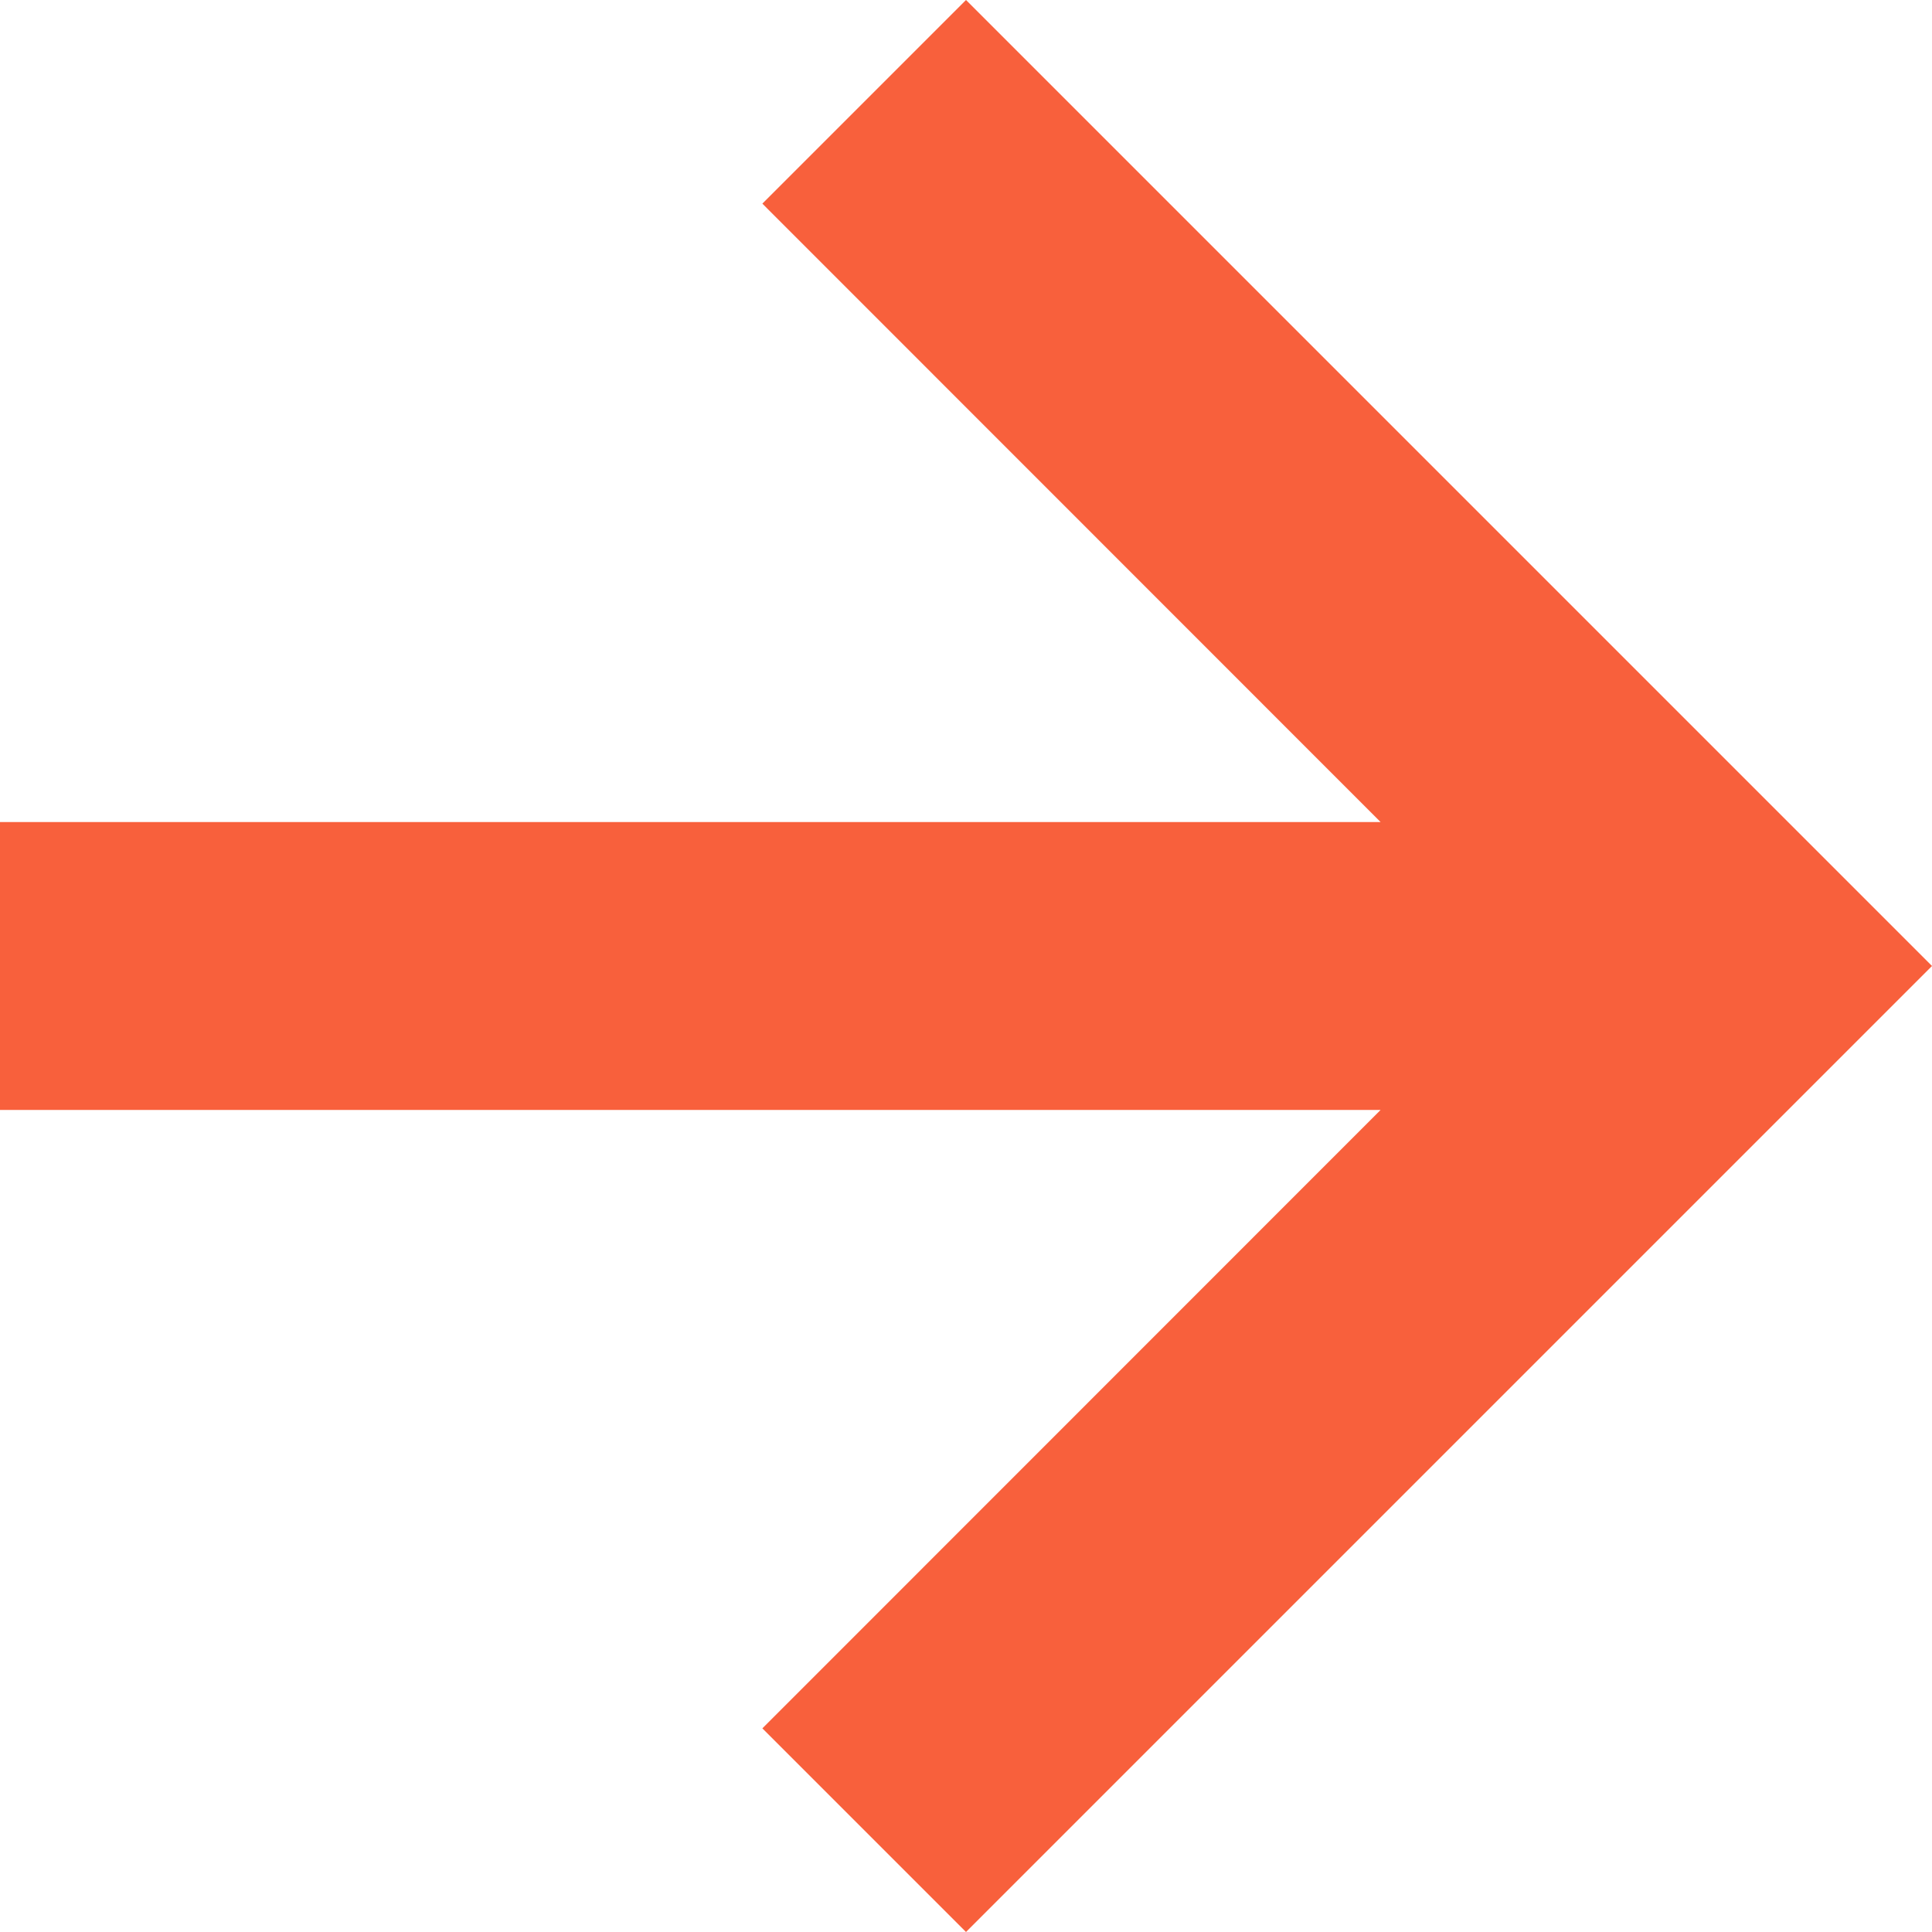
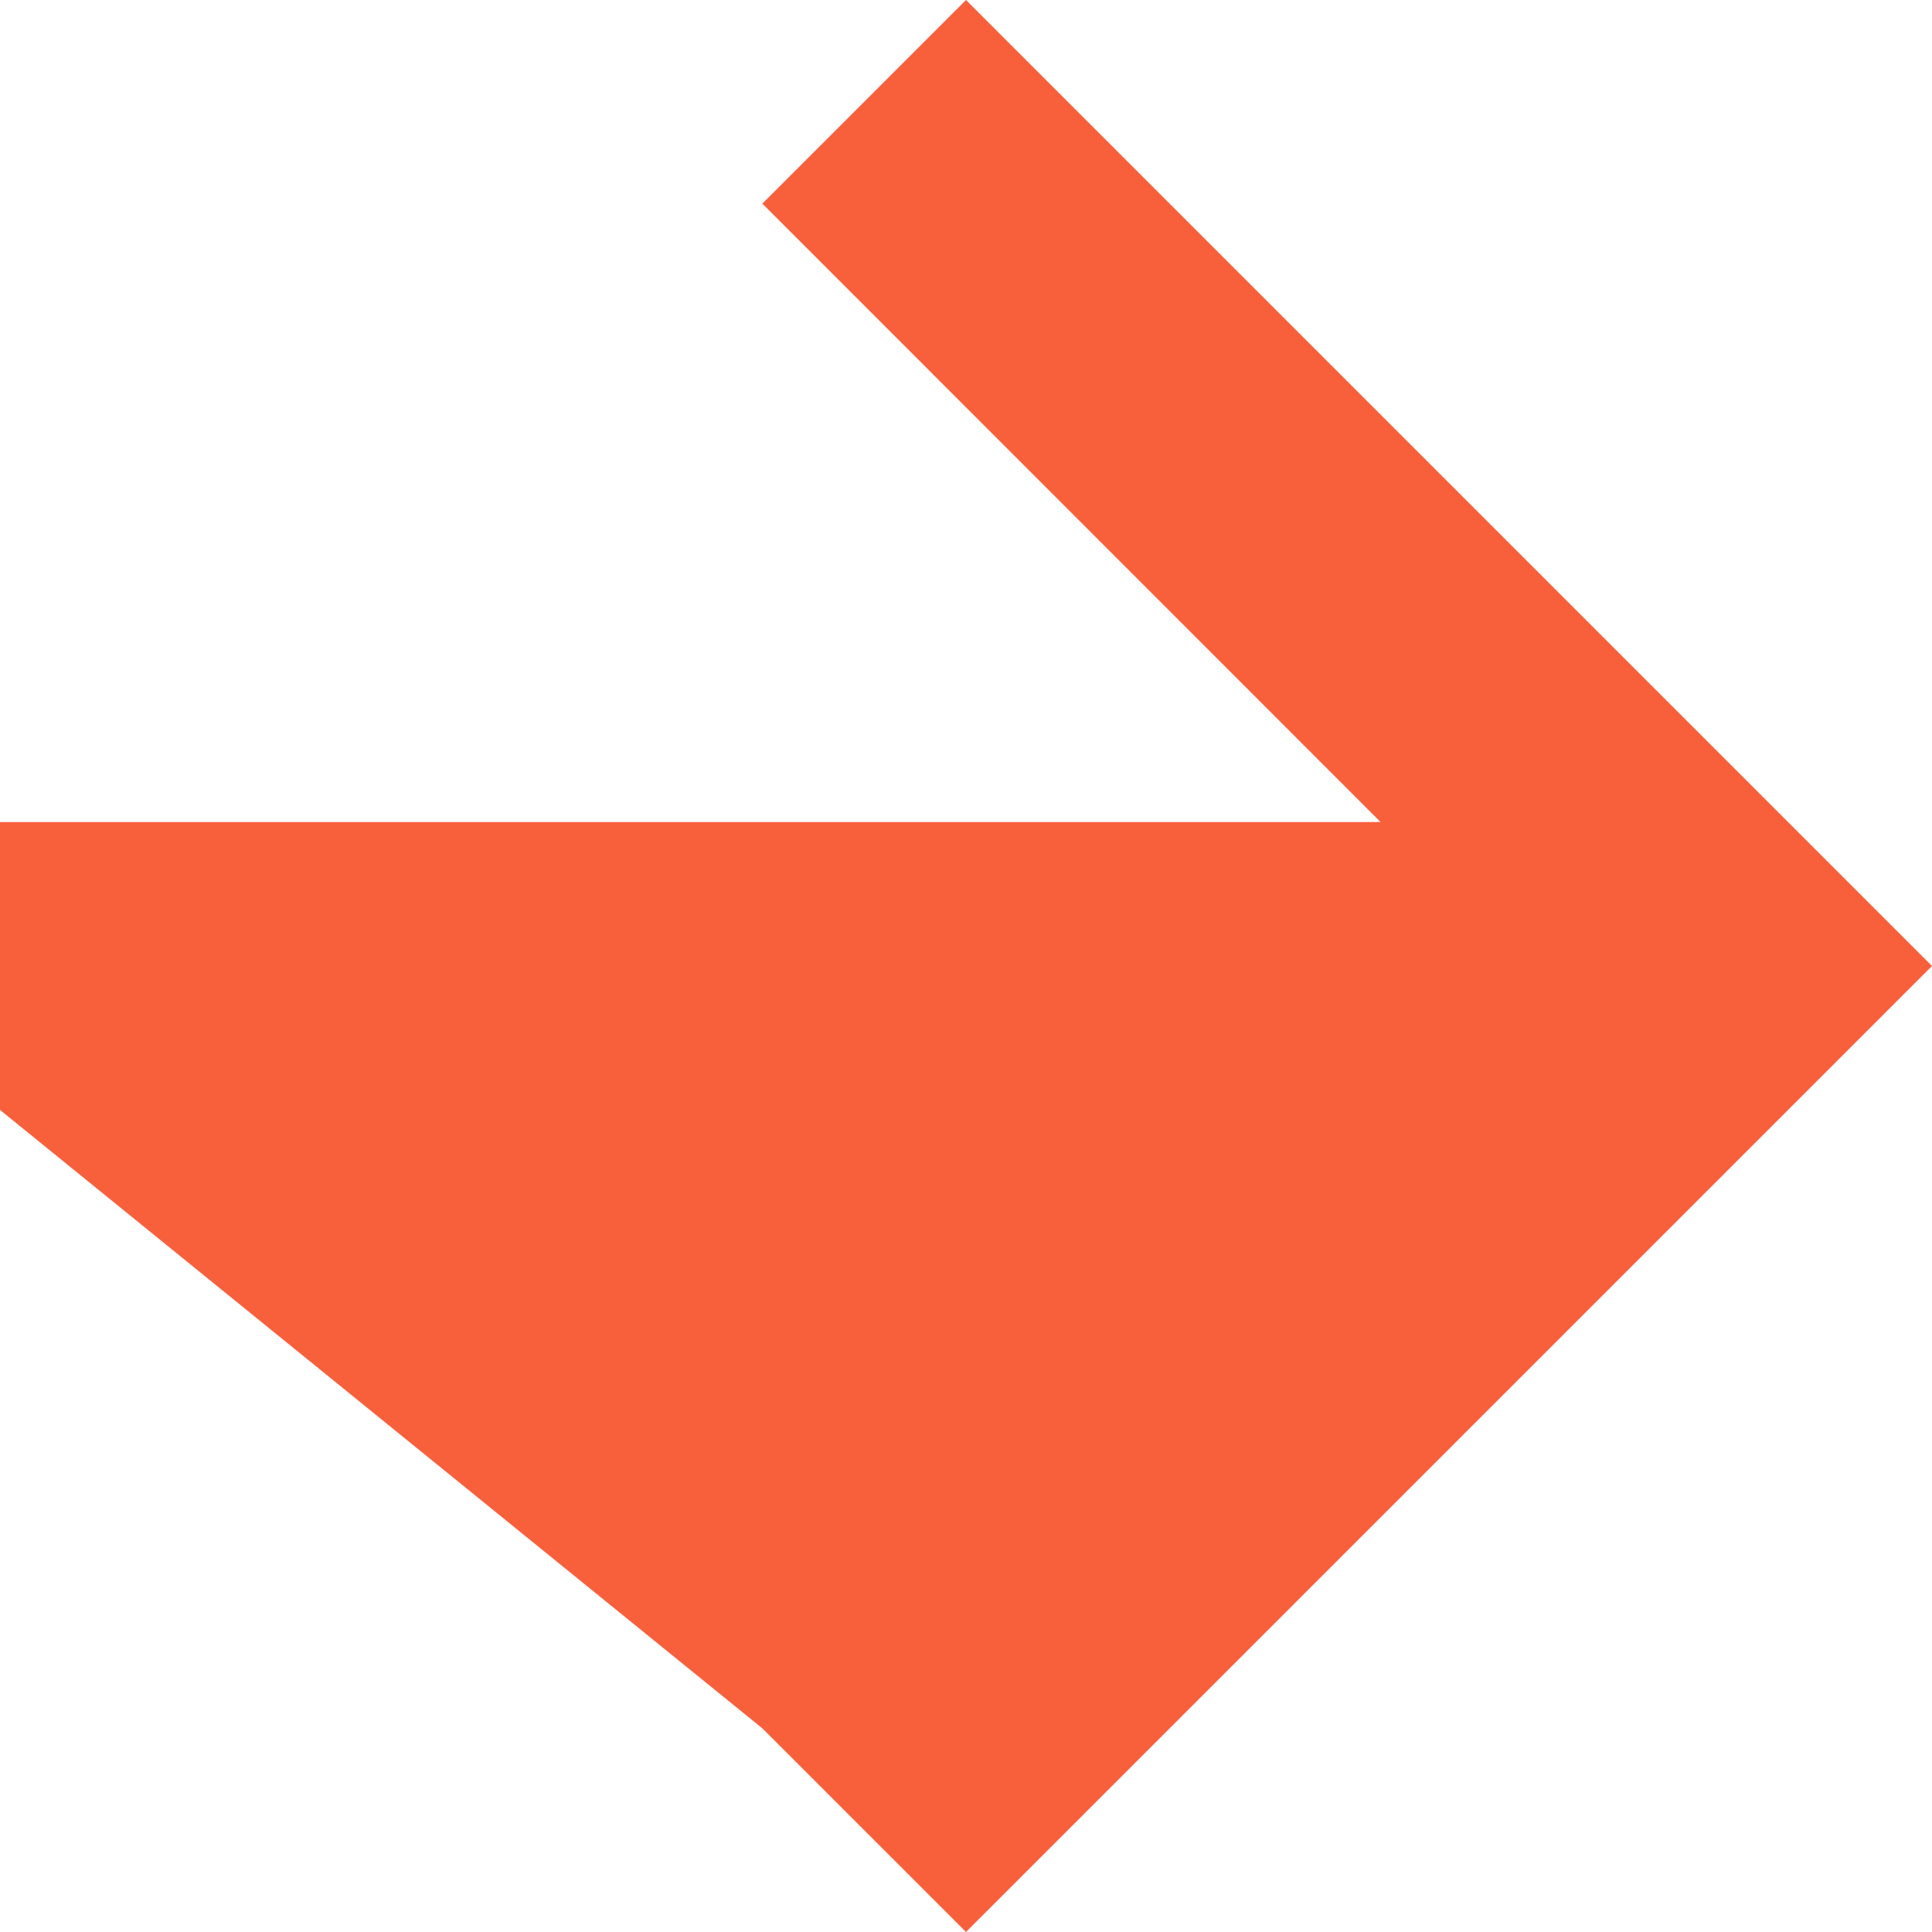
<svg xmlns="http://www.w3.org/2000/svg" width="10" height="10" viewBox="0 0 10 10" fill="none">
-   <path d="M3.946 1.054L7.146 4.255L-4.51388e-07 4.255L-5.81733e-07 5.745L7.146 5.745L3.946 8.946L5 10L10 5L5 5.1656e-07L3.946 1.054Z" fill="#F8603C" />
+   <path d="M3.946 1.054L7.146 4.255L-4.51388e-07 4.255L-5.81733e-07 5.745L3.946 8.946L5 10L10 5L5 5.1656e-07L3.946 1.054Z" fill="#F8603C" />
</svg>